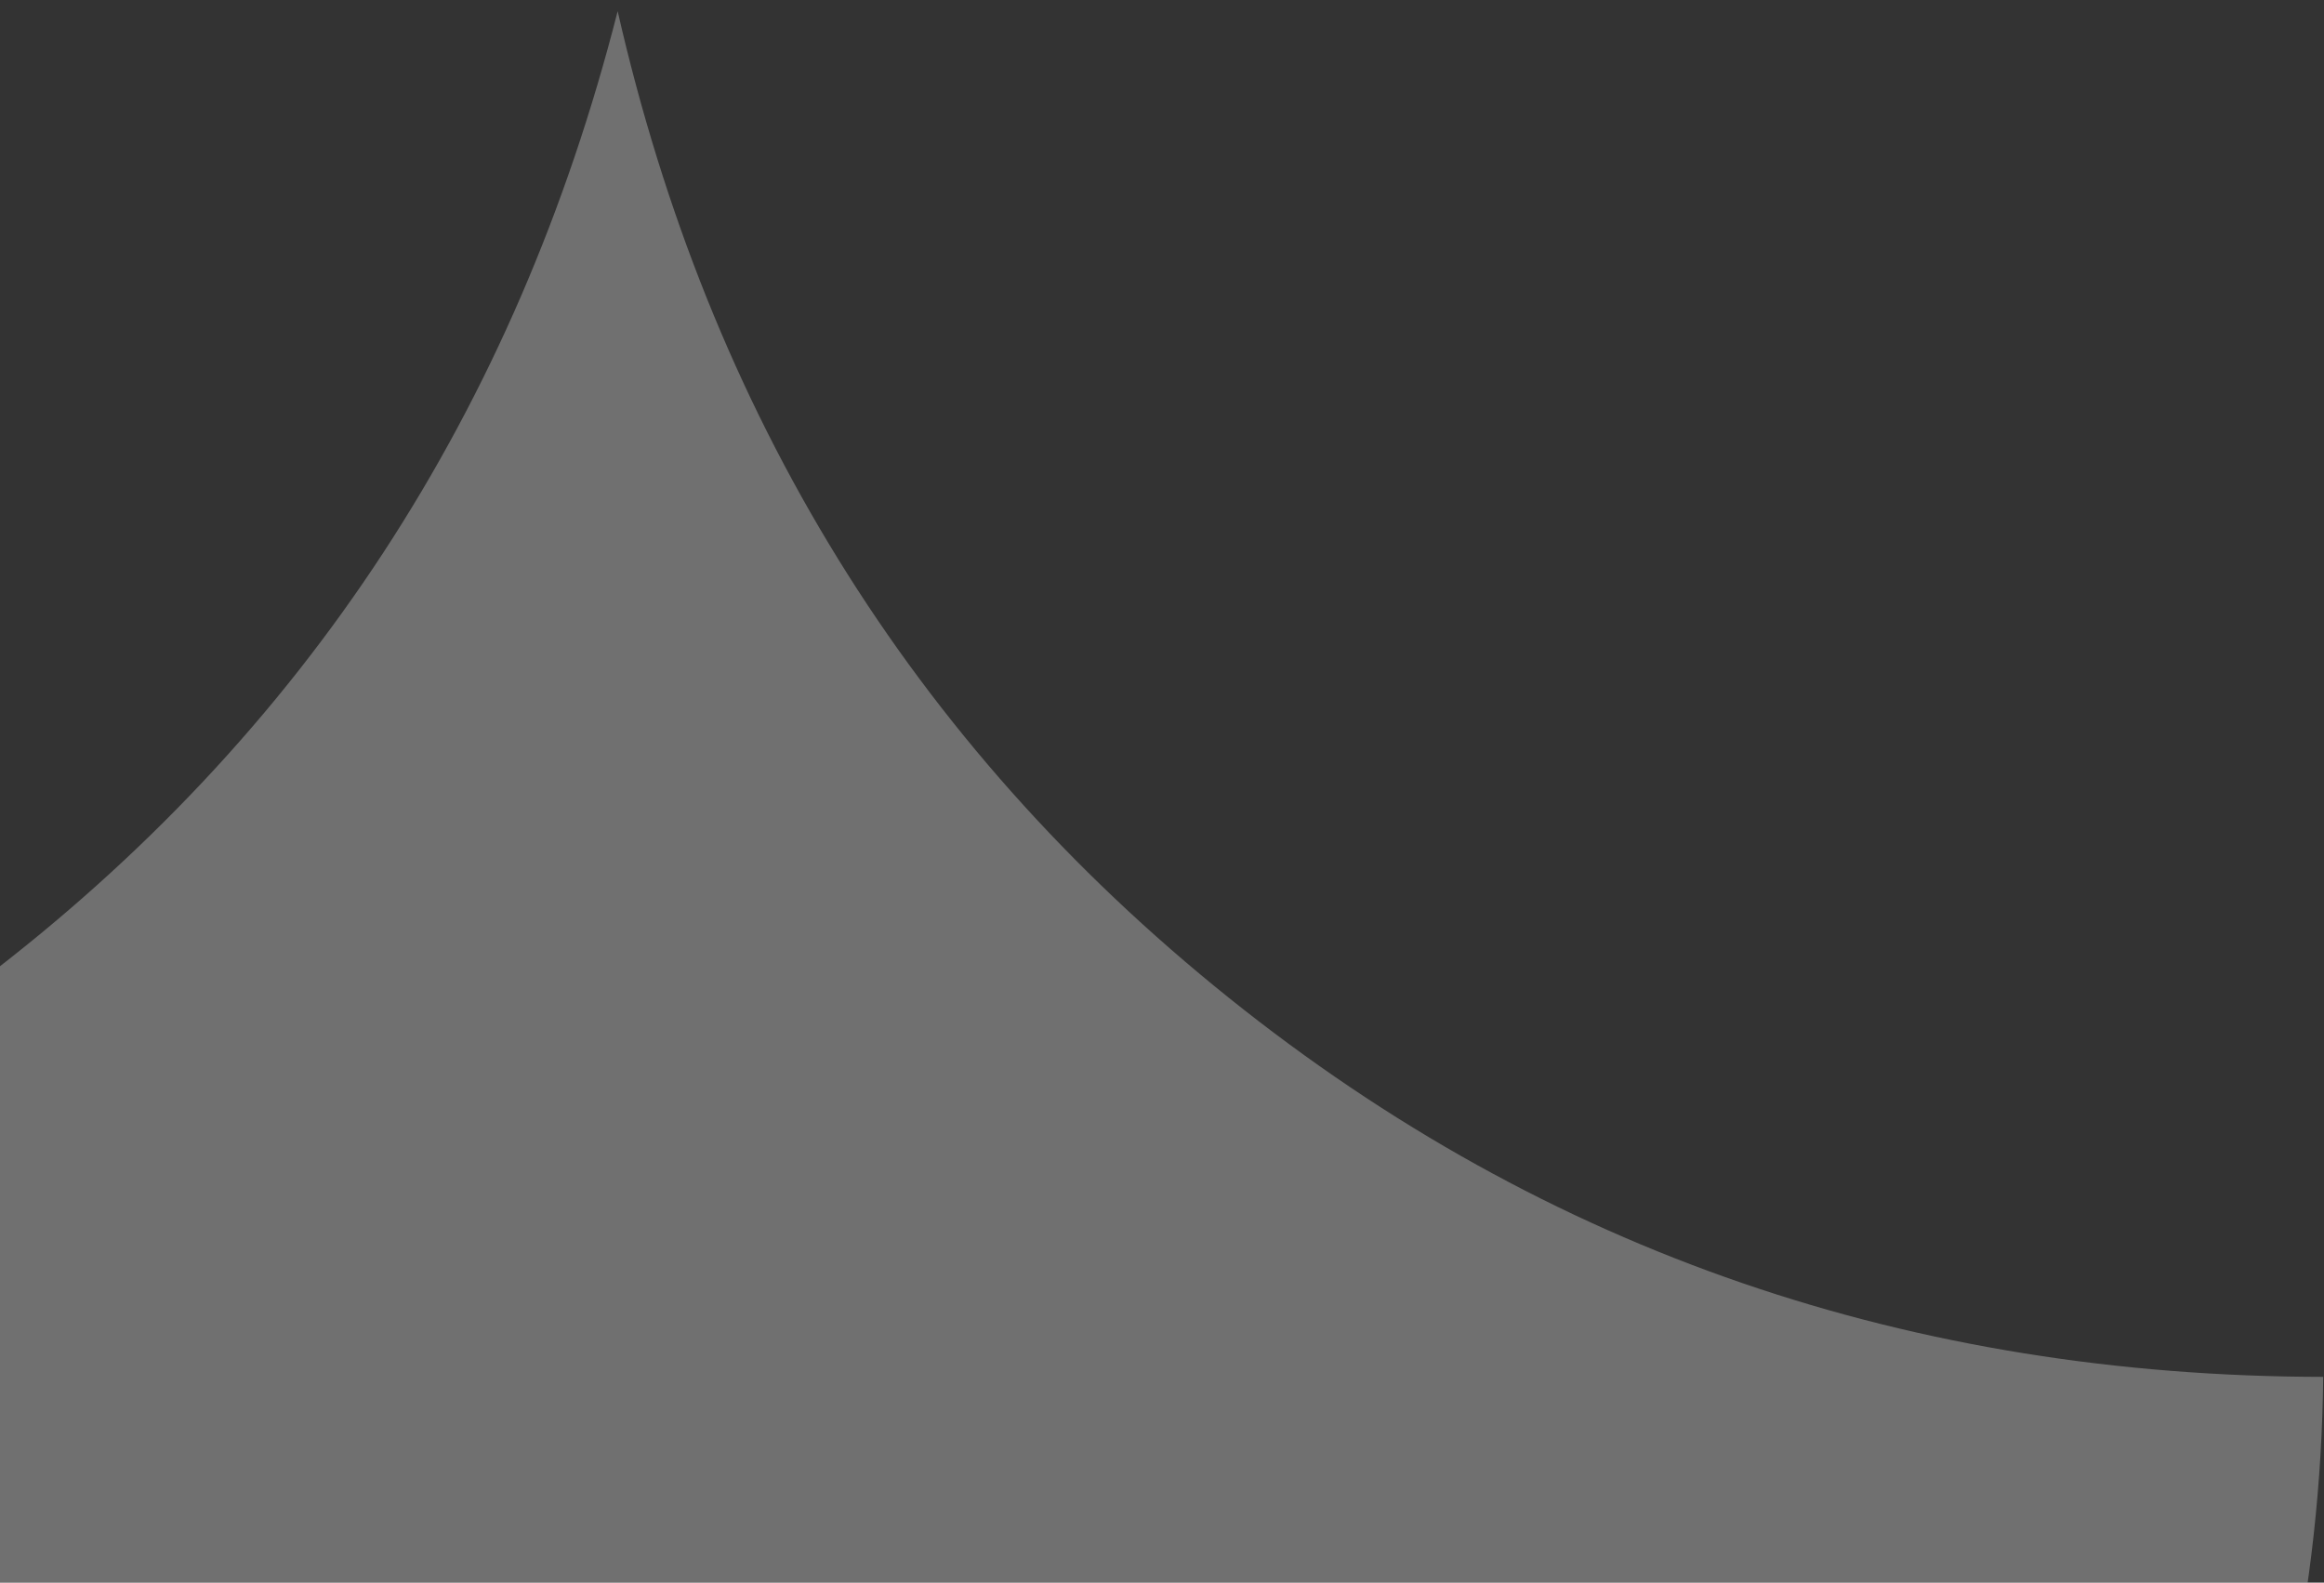
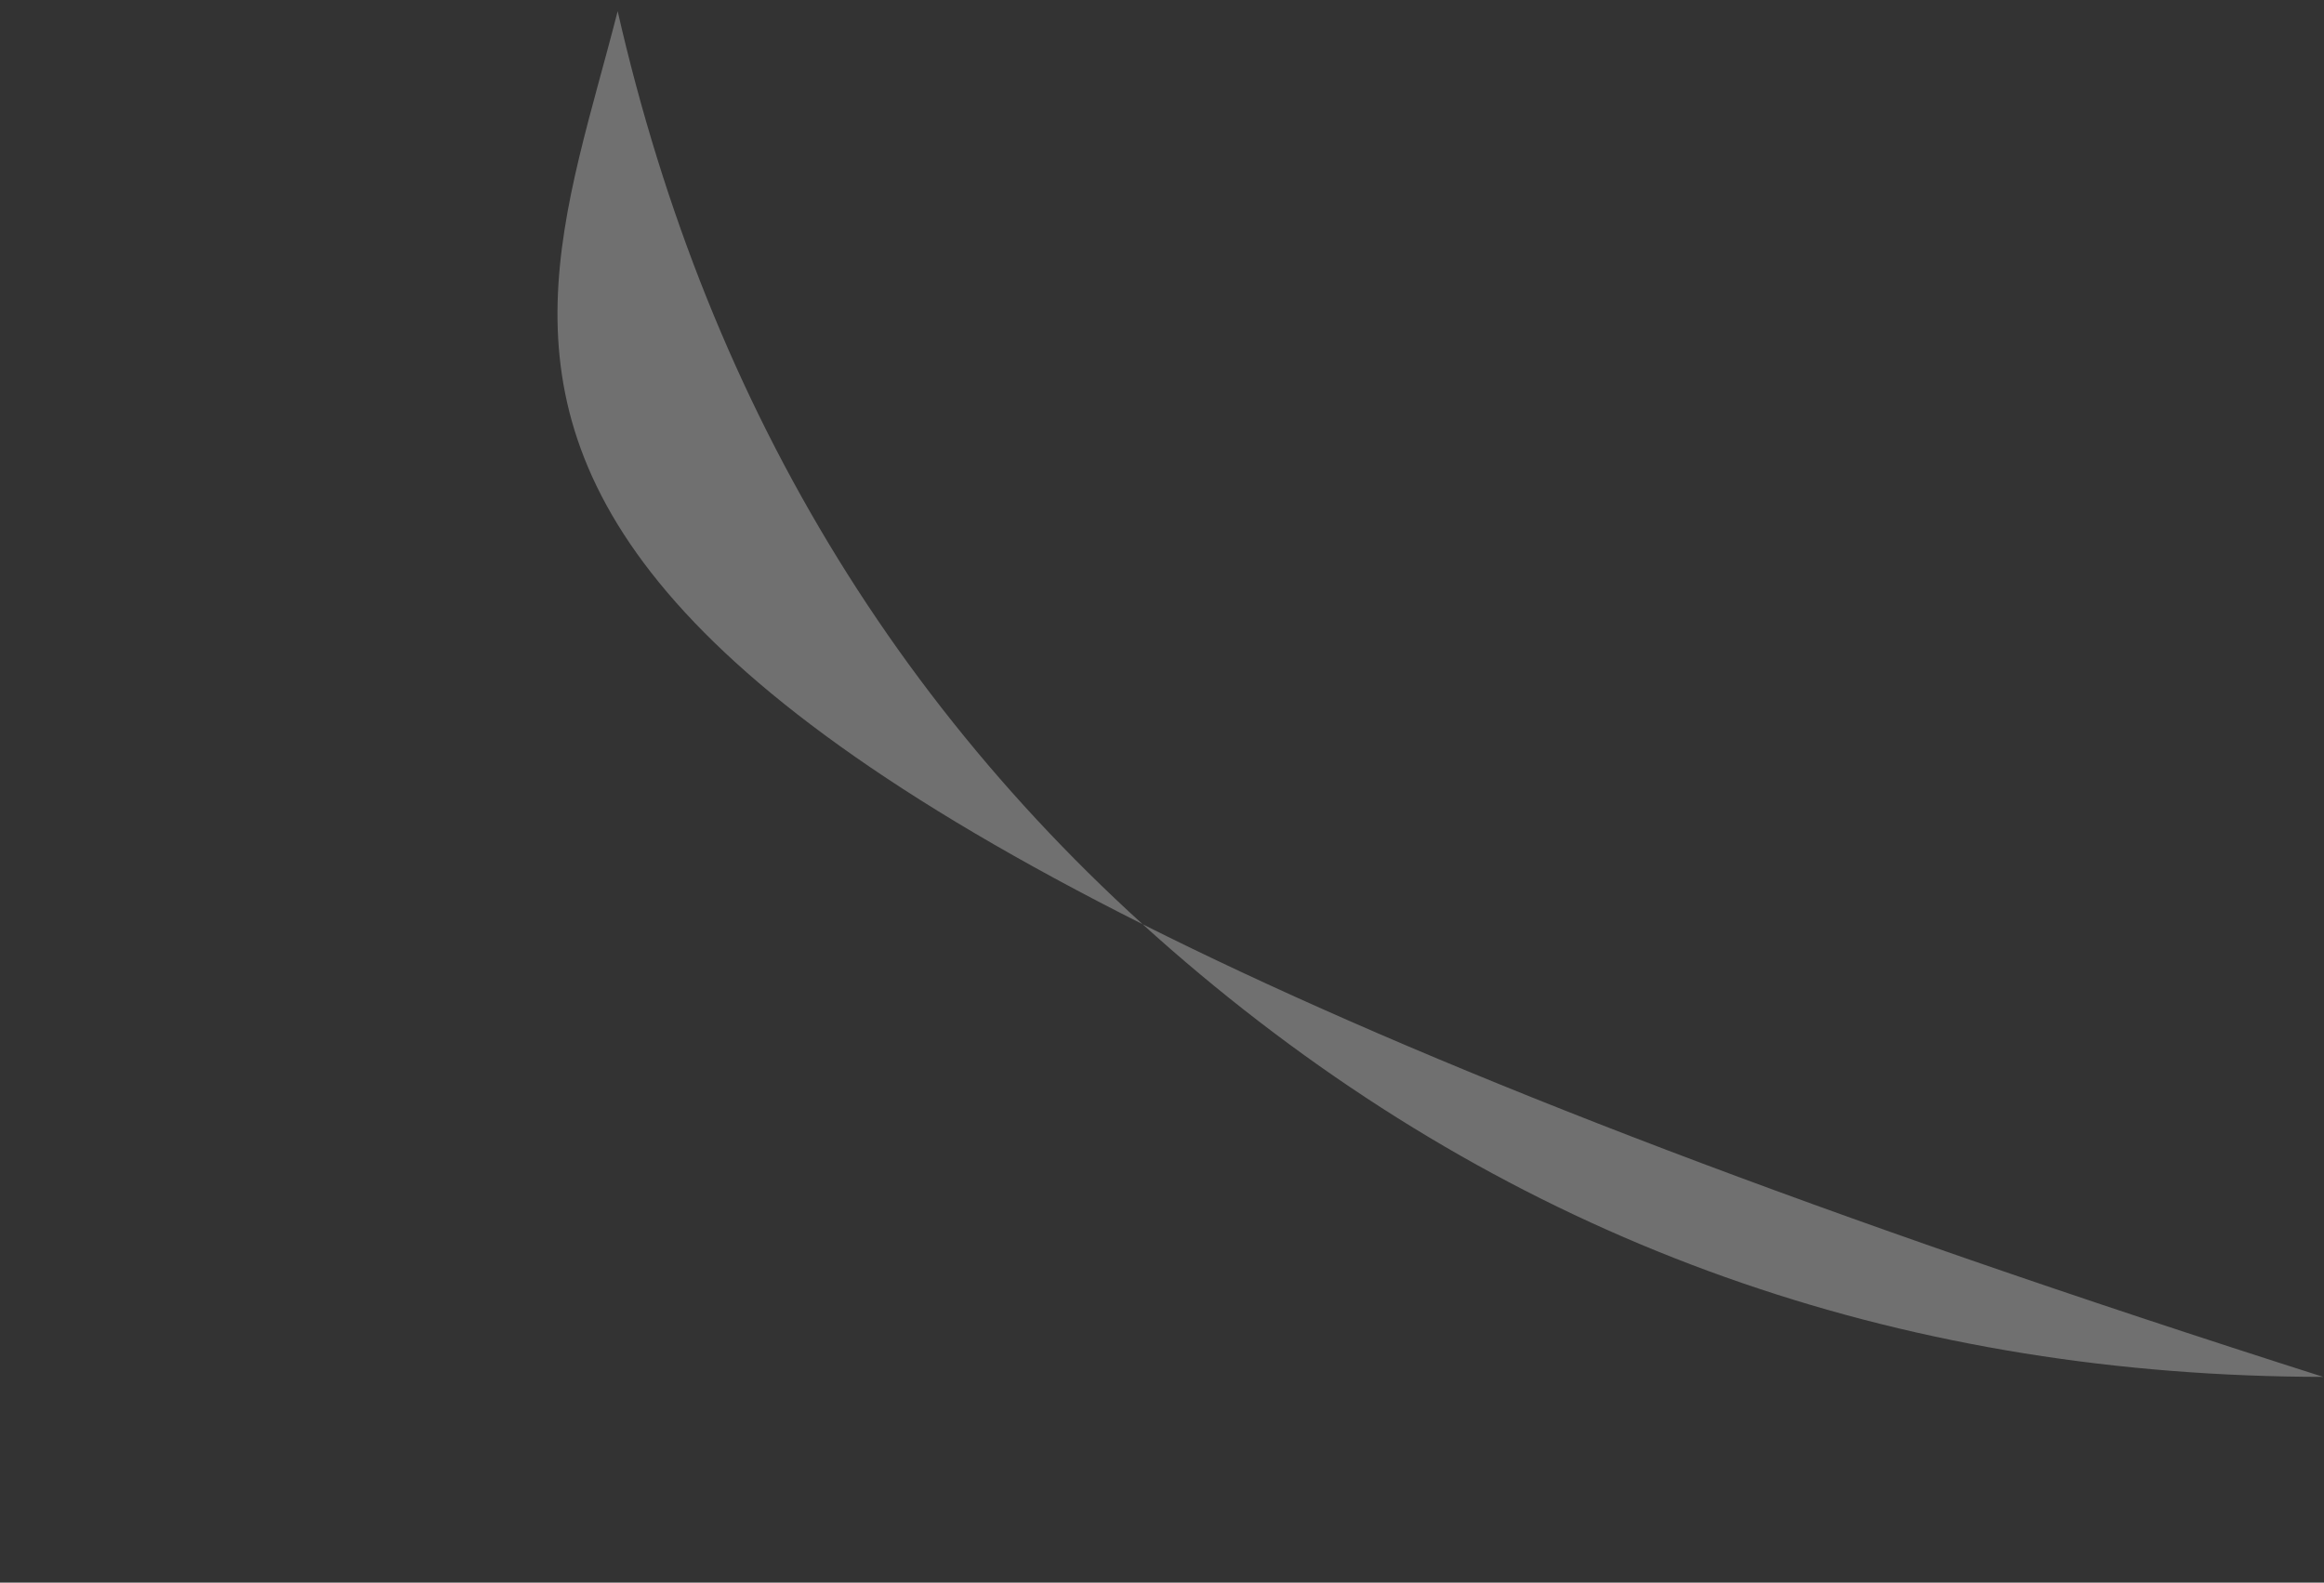
<svg xmlns="http://www.w3.org/2000/svg" width="116" height="79">
  <rect width="100%" height="100%" fill="#333333" stroke="none" />
-   <path d="M115.96 68.73c-.407 42.01-34.957 83.39-85.357 83.817-48.888.415-86.968-39.543-86.675-86.137 20.392.536 38.876-5.11 55.138-17.459C15.28 36.638 25.758 20.451 30.83.557c4.564 20.012 14.607 36.494 30.503 49.248C77.24 62.567 95.528 68.703 115.96 68.73" fill="#FFF" fill-rule="evenodd" fill-opacity=".3" />
+   <path d="M115.96 68.73C15.28 36.638 25.758 20.451 30.83.557c4.564 20.012 14.607 36.494 30.503 49.248C77.24 62.567 95.528 68.703 115.96 68.73" fill="#FFF" fill-rule="evenodd" fill-opacity=".3" />
</svg>